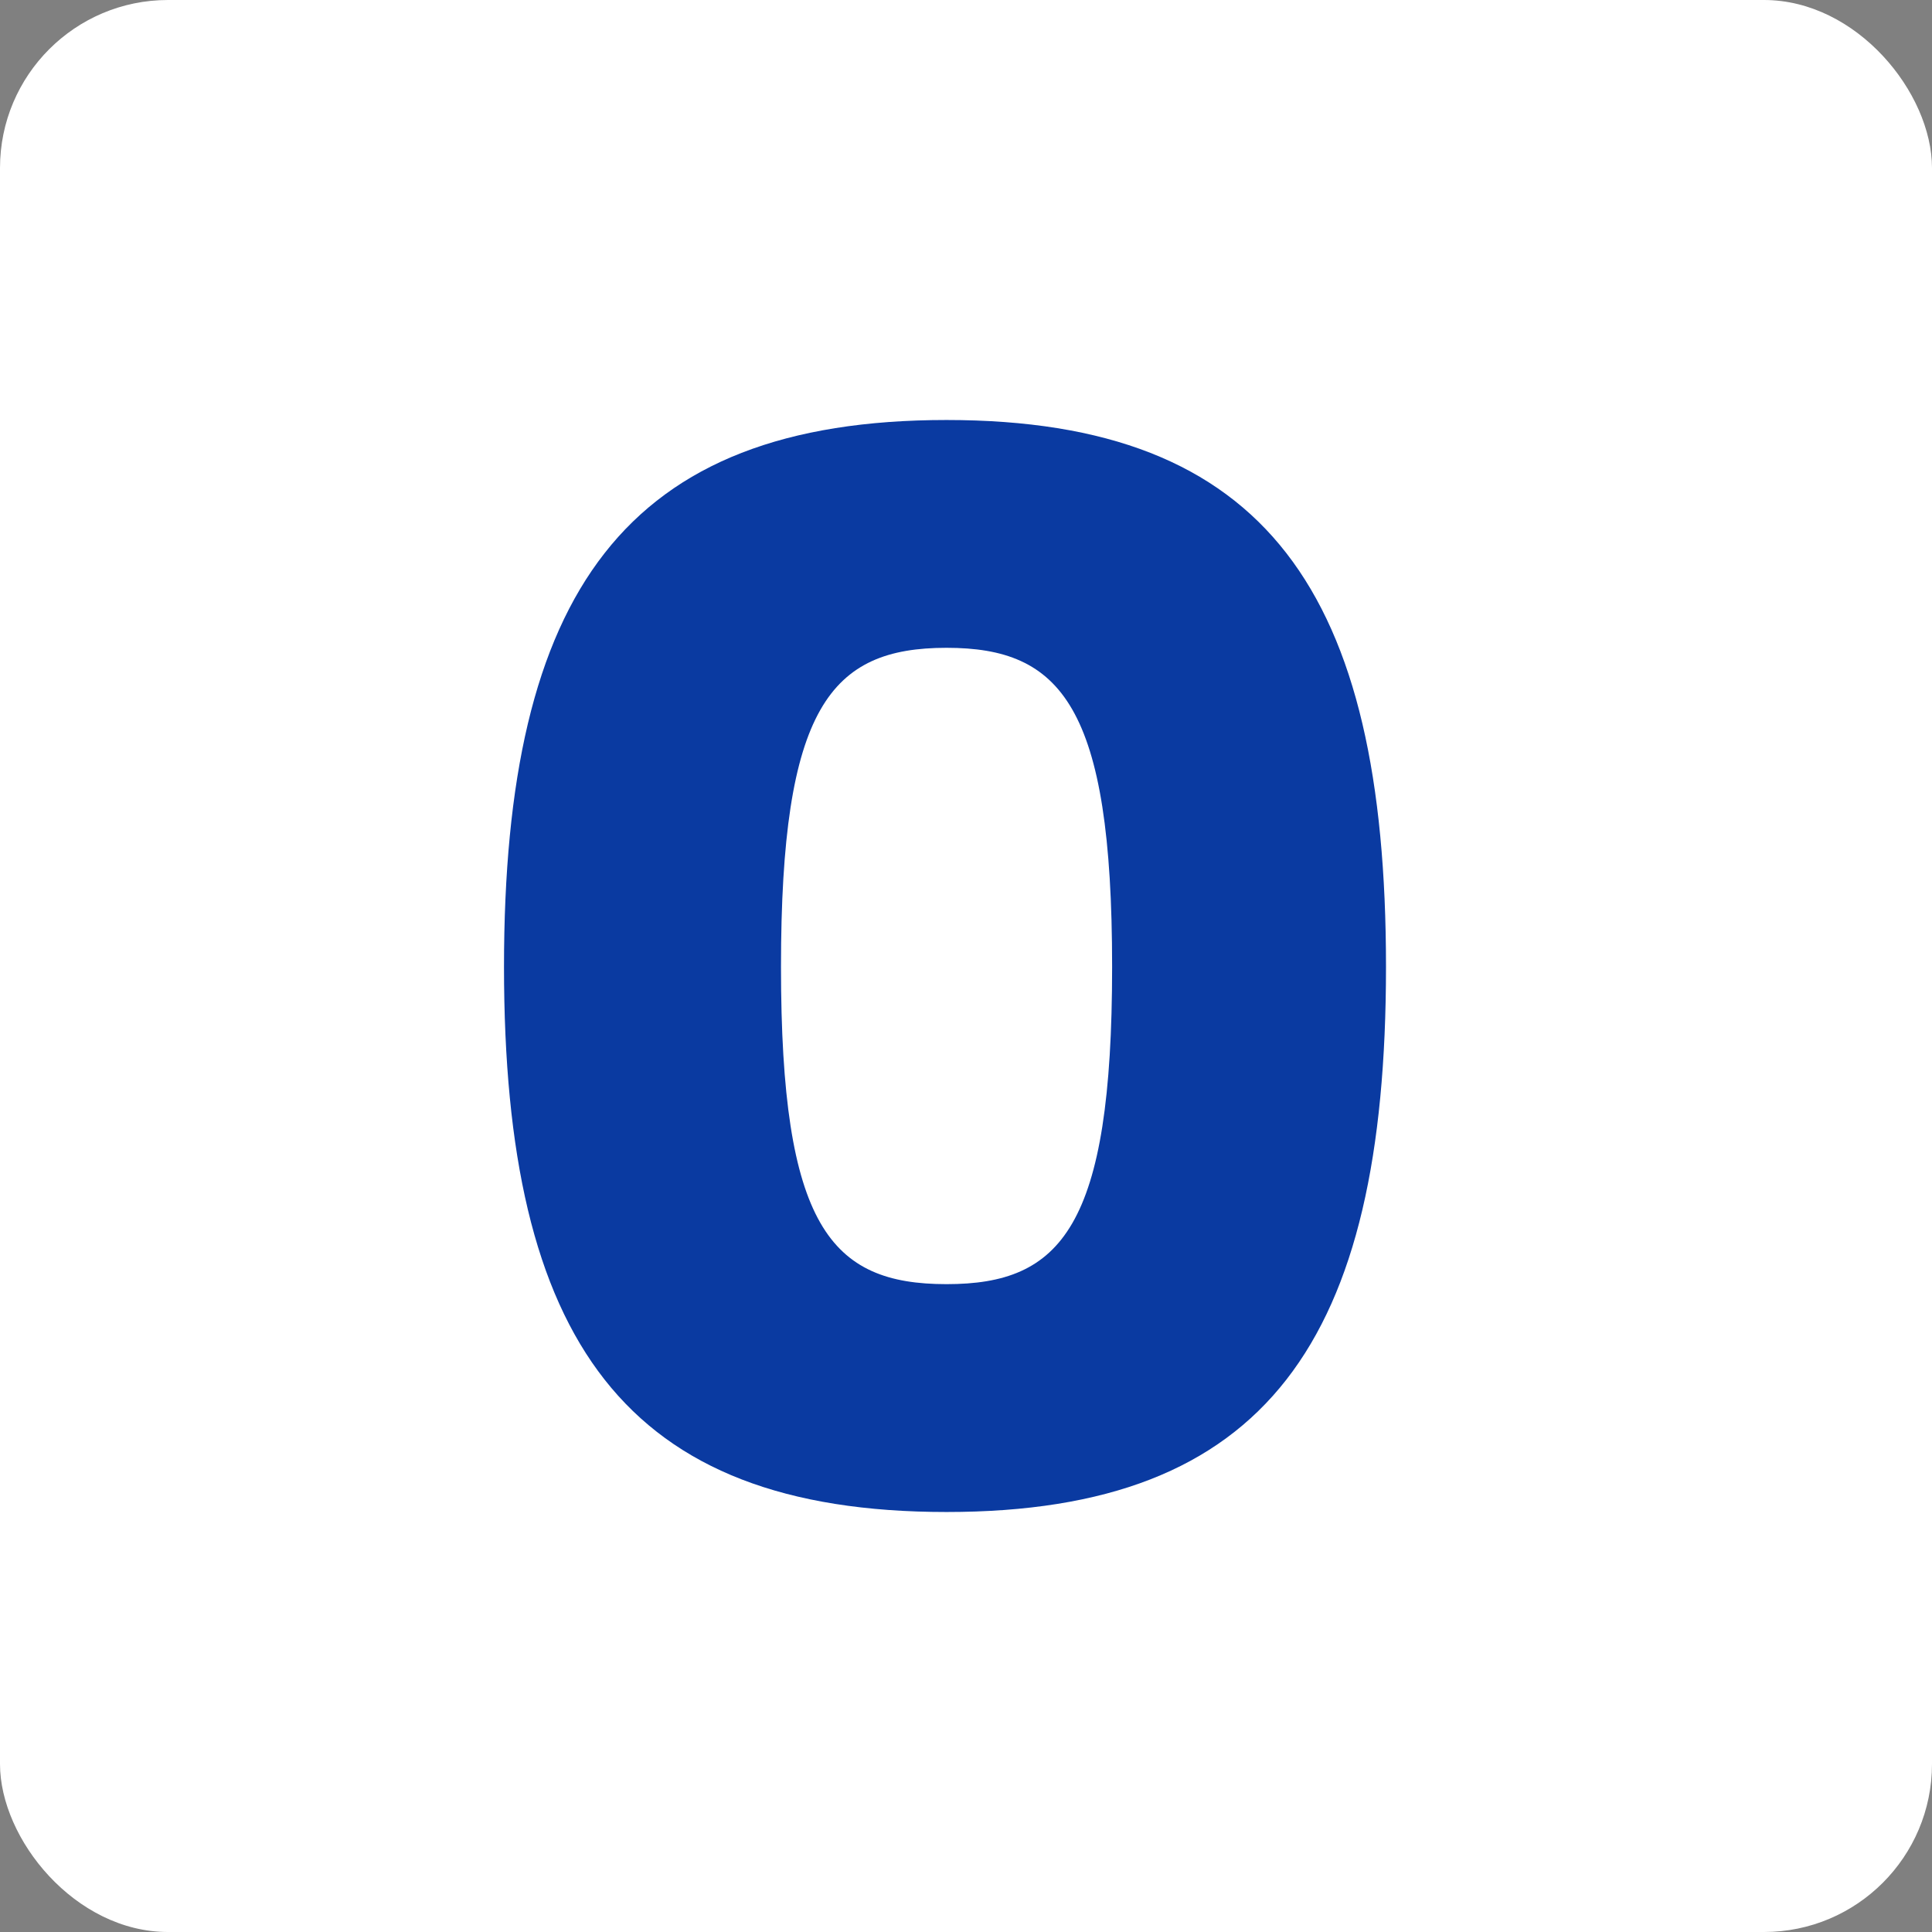
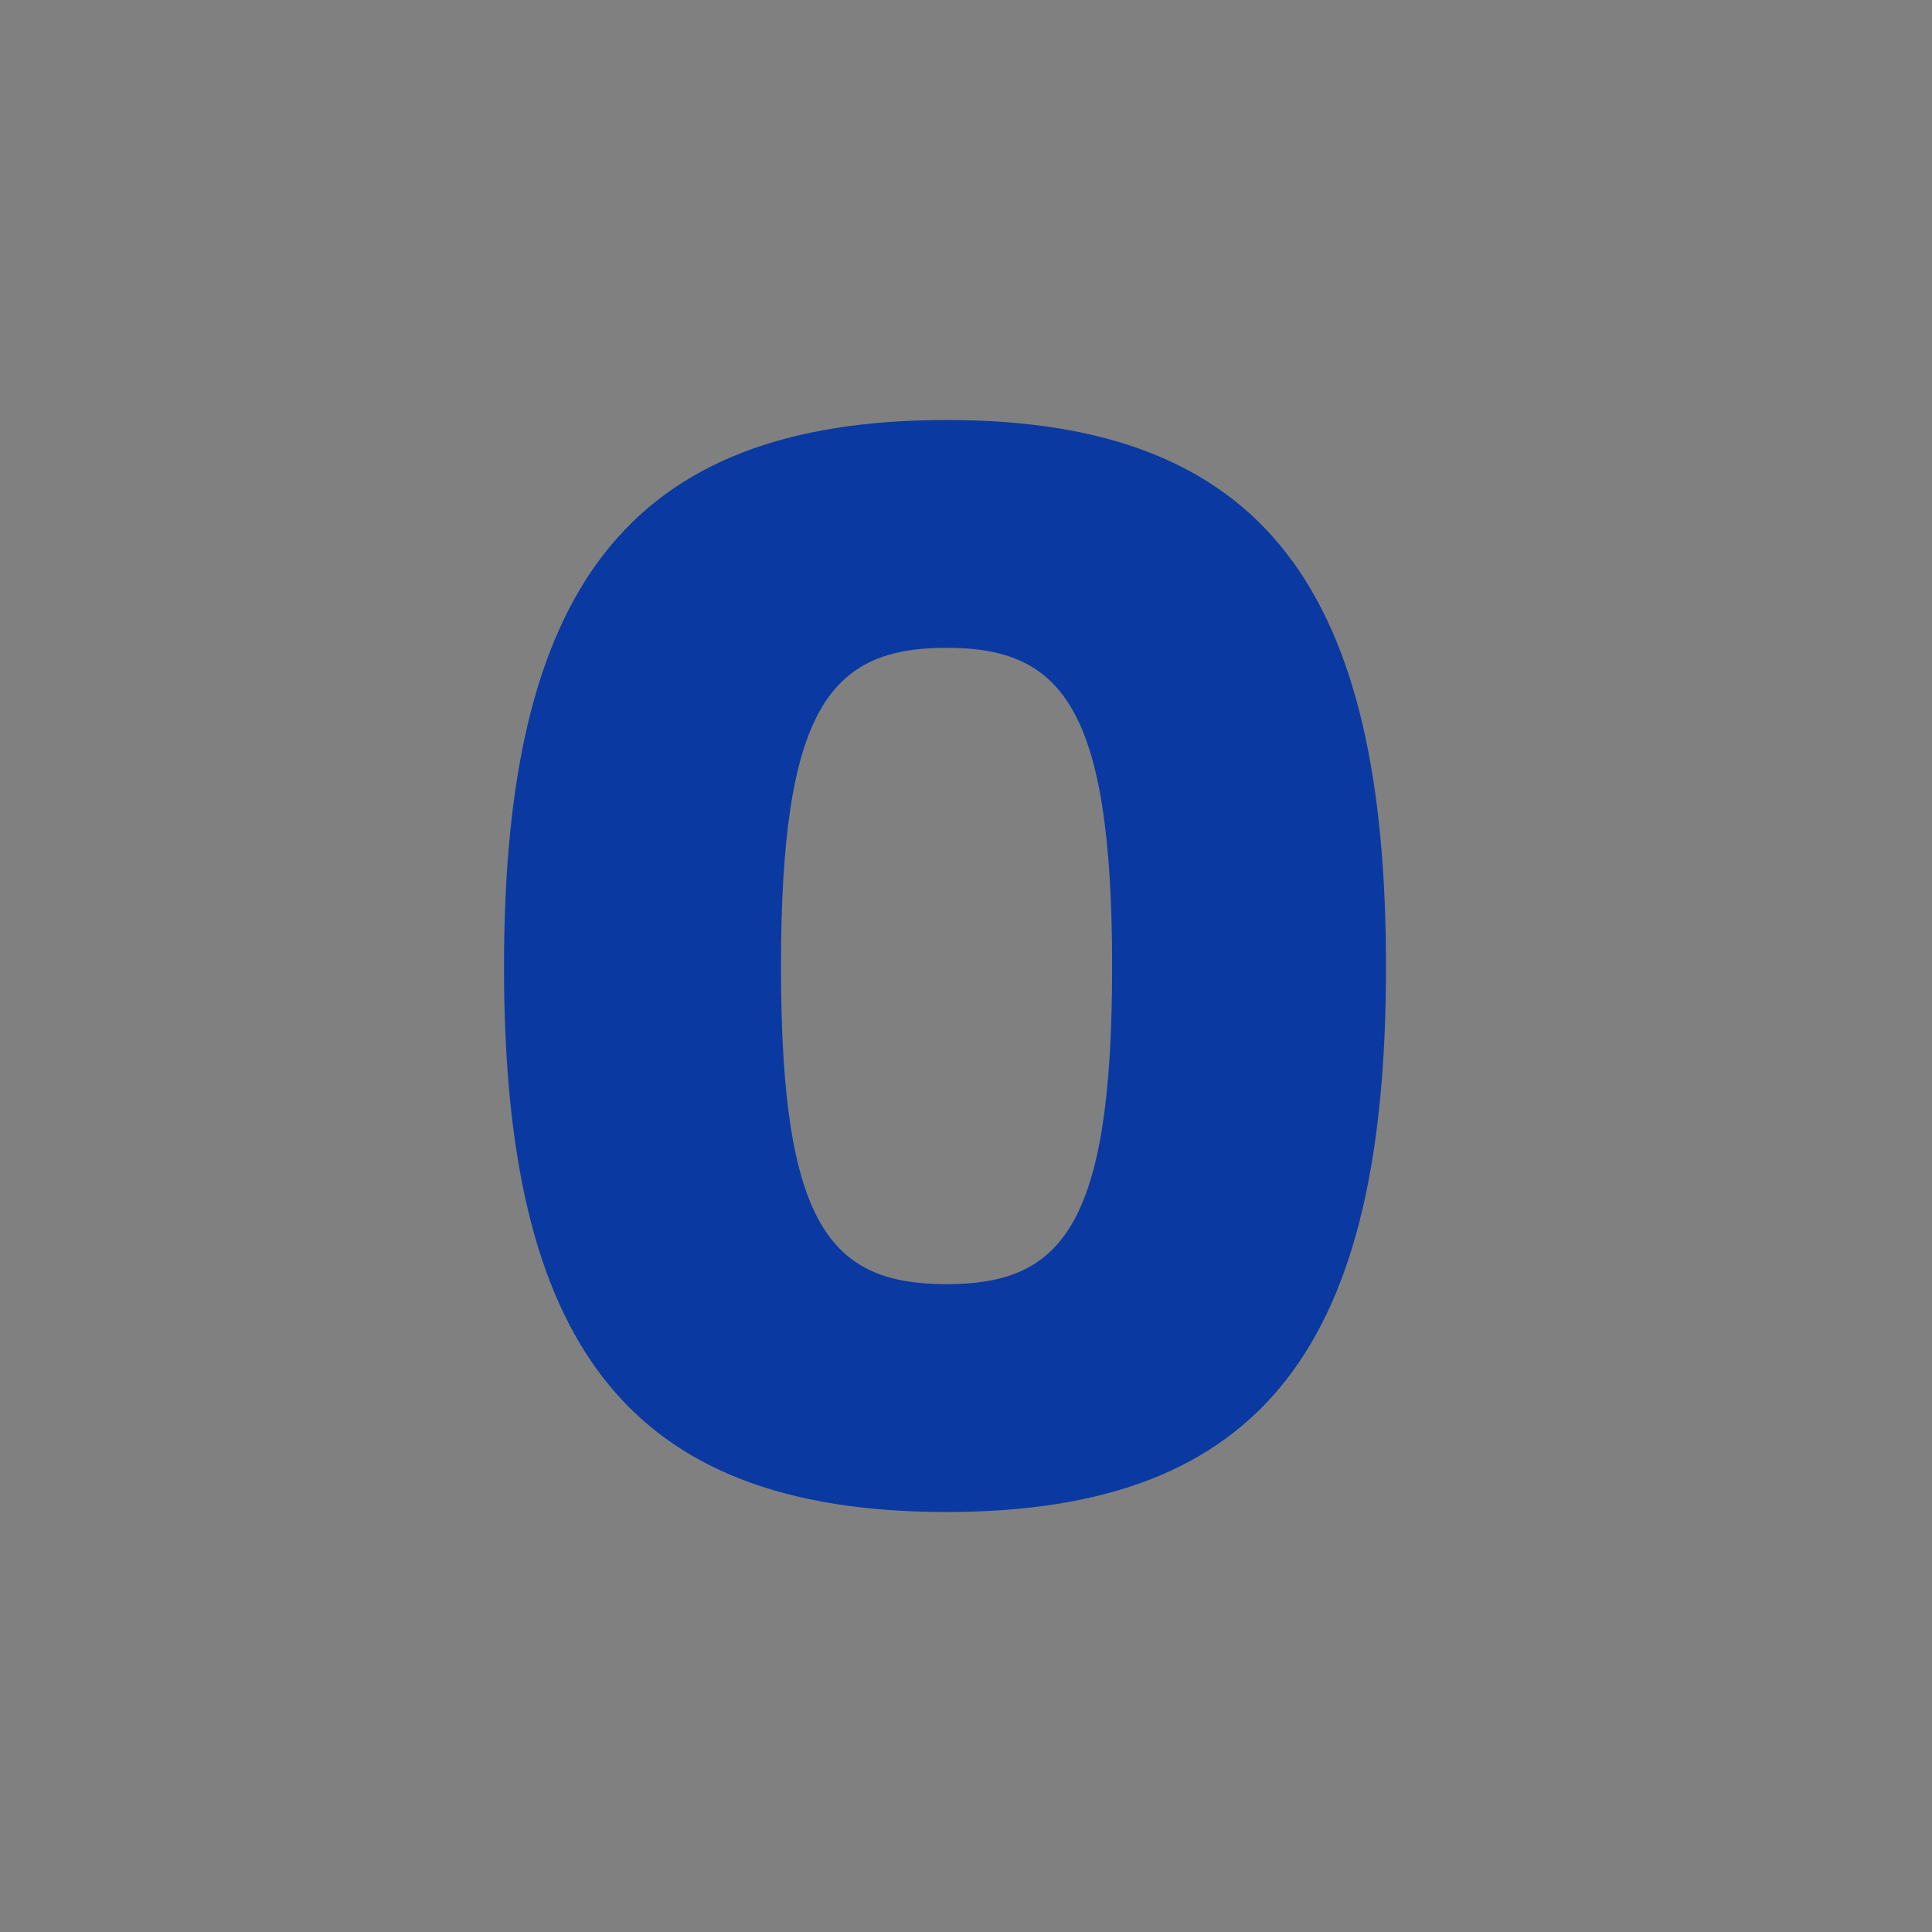
<svg xmlns="http://www.w3.org/2000/svg" width="46px" height="46px" viewBox="0 0 46 46" version="1.1">
  <rect x="0" y="0" width="46" height="46" fill="#808080" stroke="none" />
  <desc>Created with Sketch.</desc>
  <defs />
  <g id="Page-5" stroke="none" stroke-width="1" fill="none" fill-rule="evenodd">
    <g id="onshape" fill-rule="nonzero">
-       <rect id="Rectangle-17-Copy-7" fill="#FFFFFF" x="0" y="0" width="46" height="46" rx="4" />
-       <path d="M22.537,10 C14.874,10 12,14.115 12,23.019 C12,31.922 14.874,36 22.537,36 C30.163,36 33,31.922 33,23.019 C33,14.115 30.163,10 22.537,10 Z M22.537,30.575 C19.774,30.575 18.595,29.191 18.595,23.019 C18.595,16.846 19.774,15.424 22.537,15.424 C25.263,15.424 26.479,16.808 26.479,23.019 C26.479,29.229 25.263,30.575 22.537,30.575 Z" id="Shape" fill="#0A3AA1" />
+       <path d="M22.537,10 C14.874,10 12,14.115 12,23.019 C12,31.922 14.874,36 22.537,36 C30.163,36 33,31.922 33,23.019 C33,14.115 30.163,10 22.537,10 Z M22.537,30.575 C19.774,30.575 18.595,29.191 18.595,23.019 C18.595,16.846 19.774,15.424 22.537,15.424 C25.263,15.424 26.479,16.808 26.479,23.019 C26.479,29.229 25.263,30.575 22.537,30.575 " id="Shape" fill="#0A3AA1" />
    </g>
  </g>
</svg>